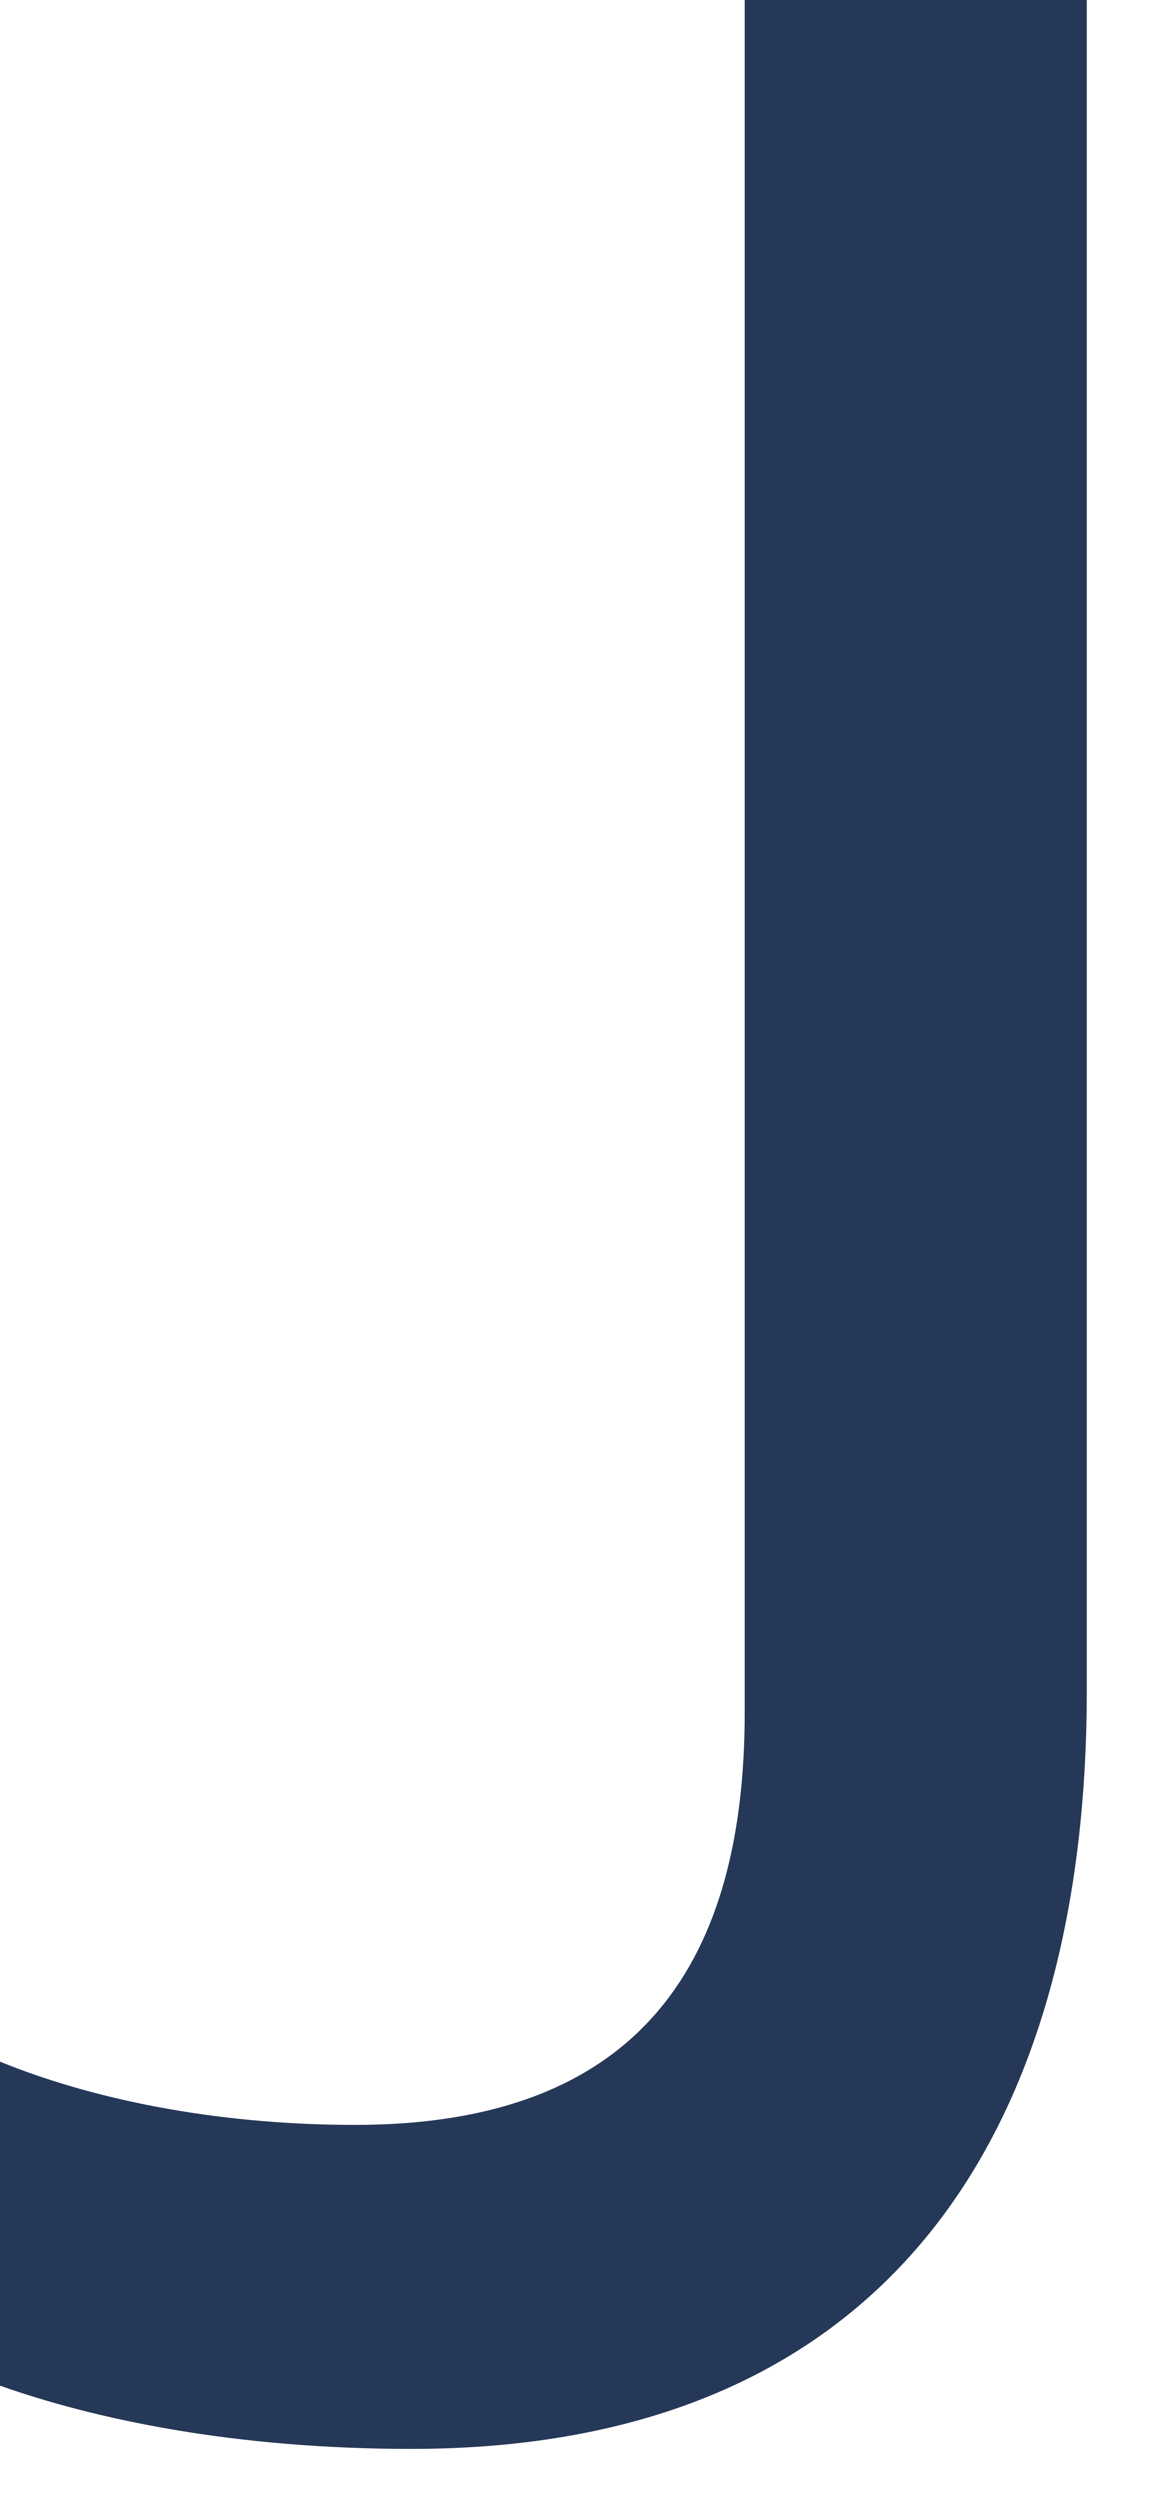
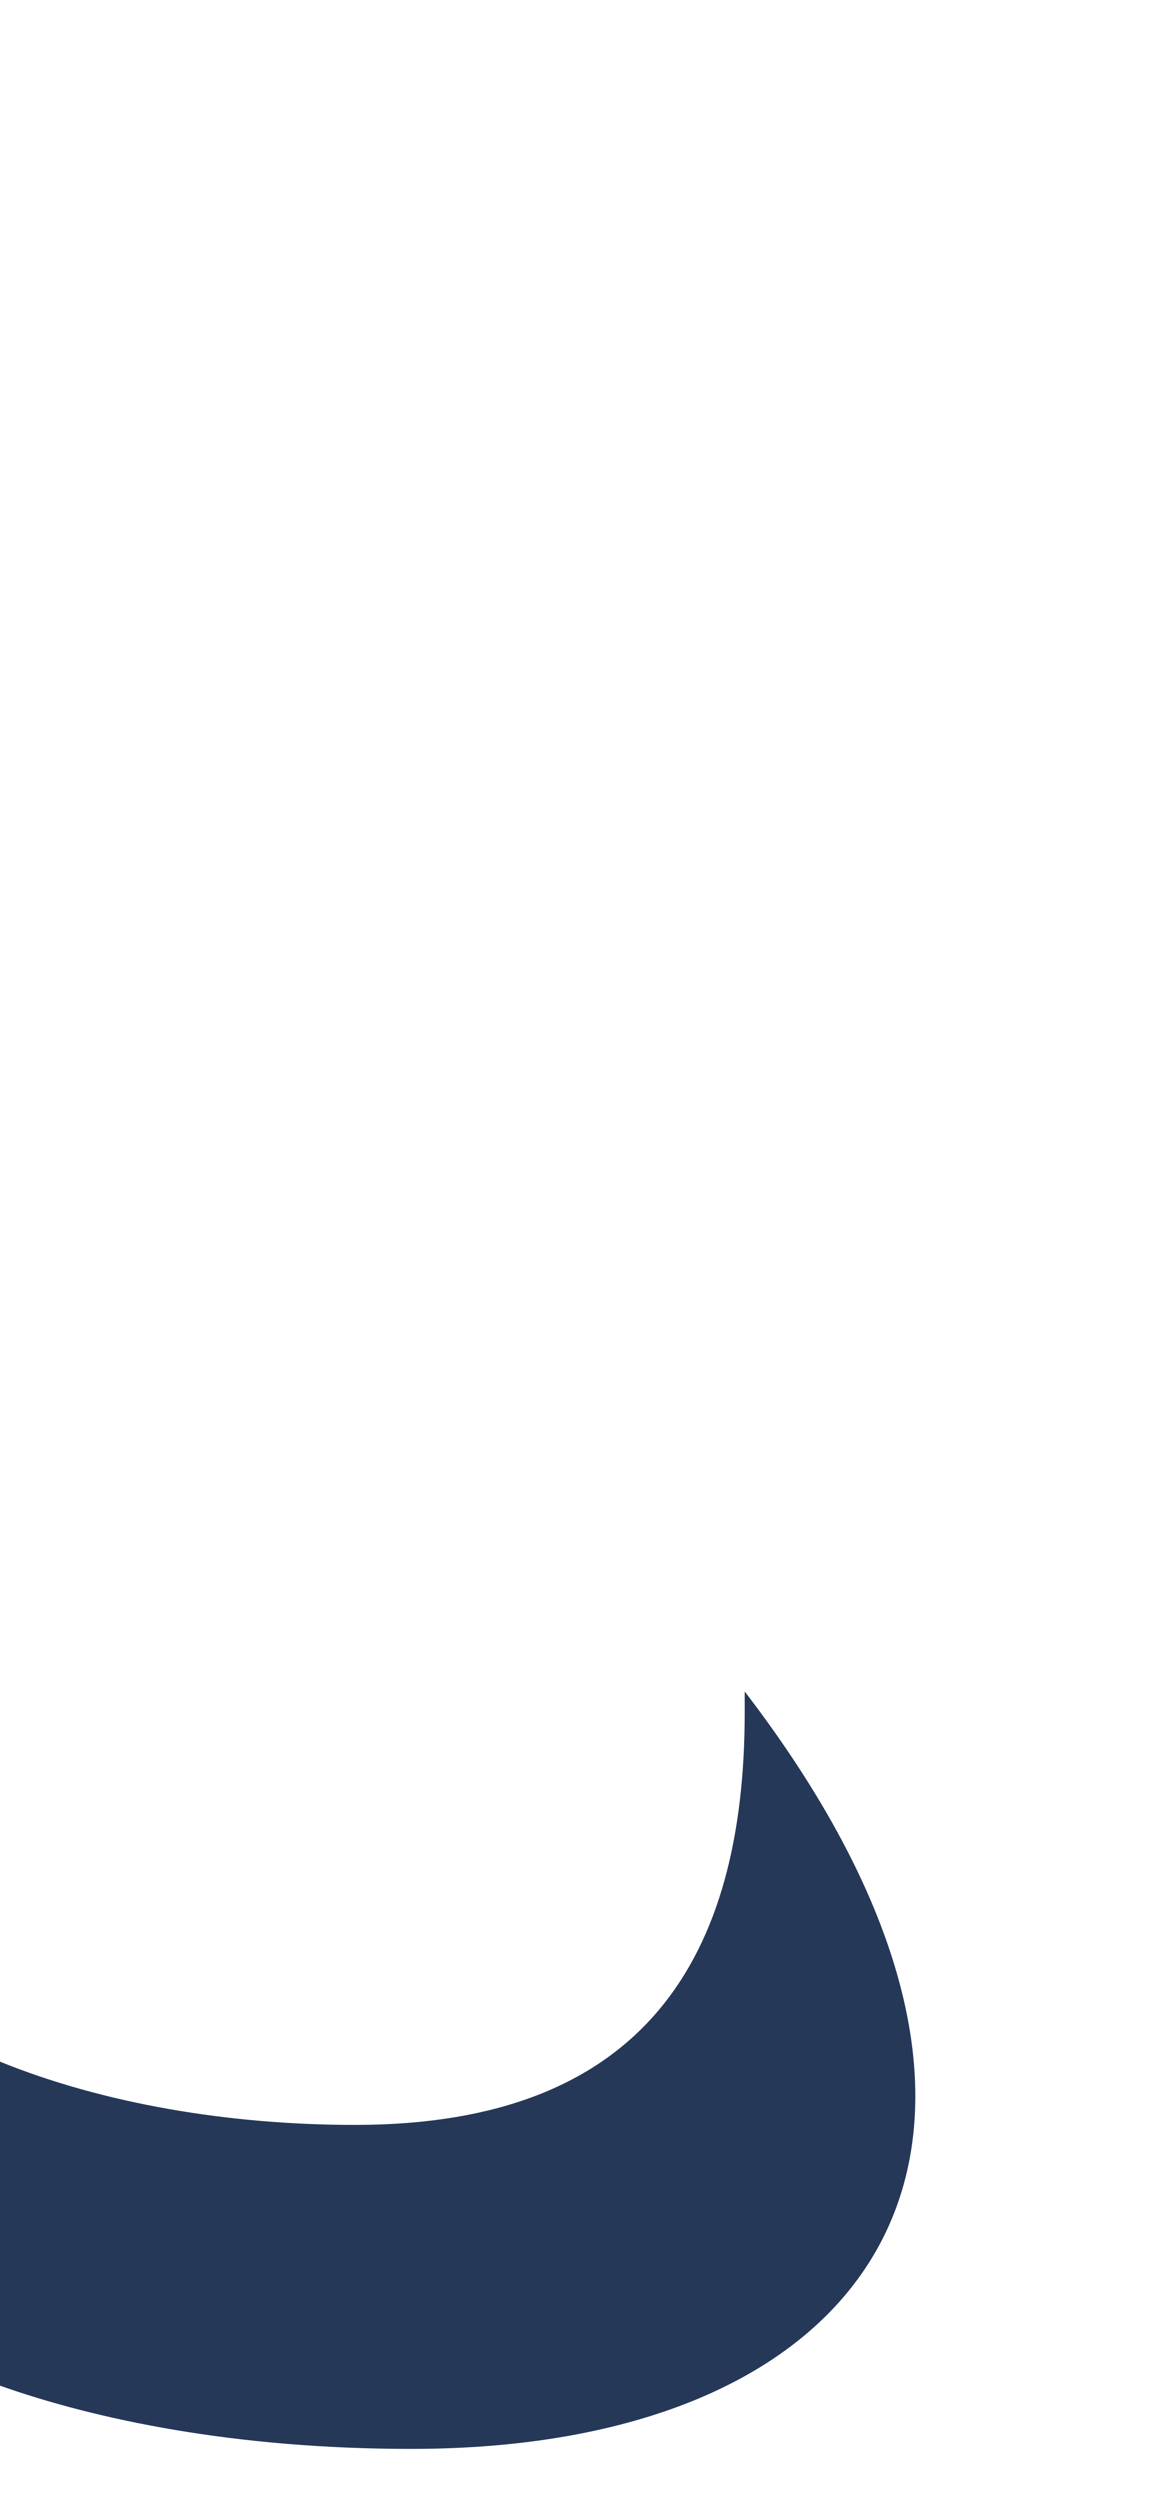
<svg xmlns="http://www.w3.org/2000/svg" fill="none" height="100%" overflow="visible" preserveAspectRatio="none" style="display: block;" viewBox="0 0 8 17" width="100%">
-   <path d="M5.066 0H7.393V11.501C7.393 14.533 6.009 16.651 2.798 16.651C1.591 16.651 0.648 16.45 0 16.221V14.018C0.707 14.305 1.561 14.448 2.415 14.448C4.389 14.448 5.066 13.303 5.066 11.644V0Z" fill="#253858" id="Vector" />
+   <path d="M5.066 0V11.501C7.393 14.533 6.009 16.651 2.798 16.651C1.591 16.651 0.648 16.45 0 16.221V14.018C0.707 14.305 1.561 14.448 2.415 14.448C4.389 14.448 5.066 13.303 5.066 11.644V0Z" fill="#253858" id="Vector" />
</svg>